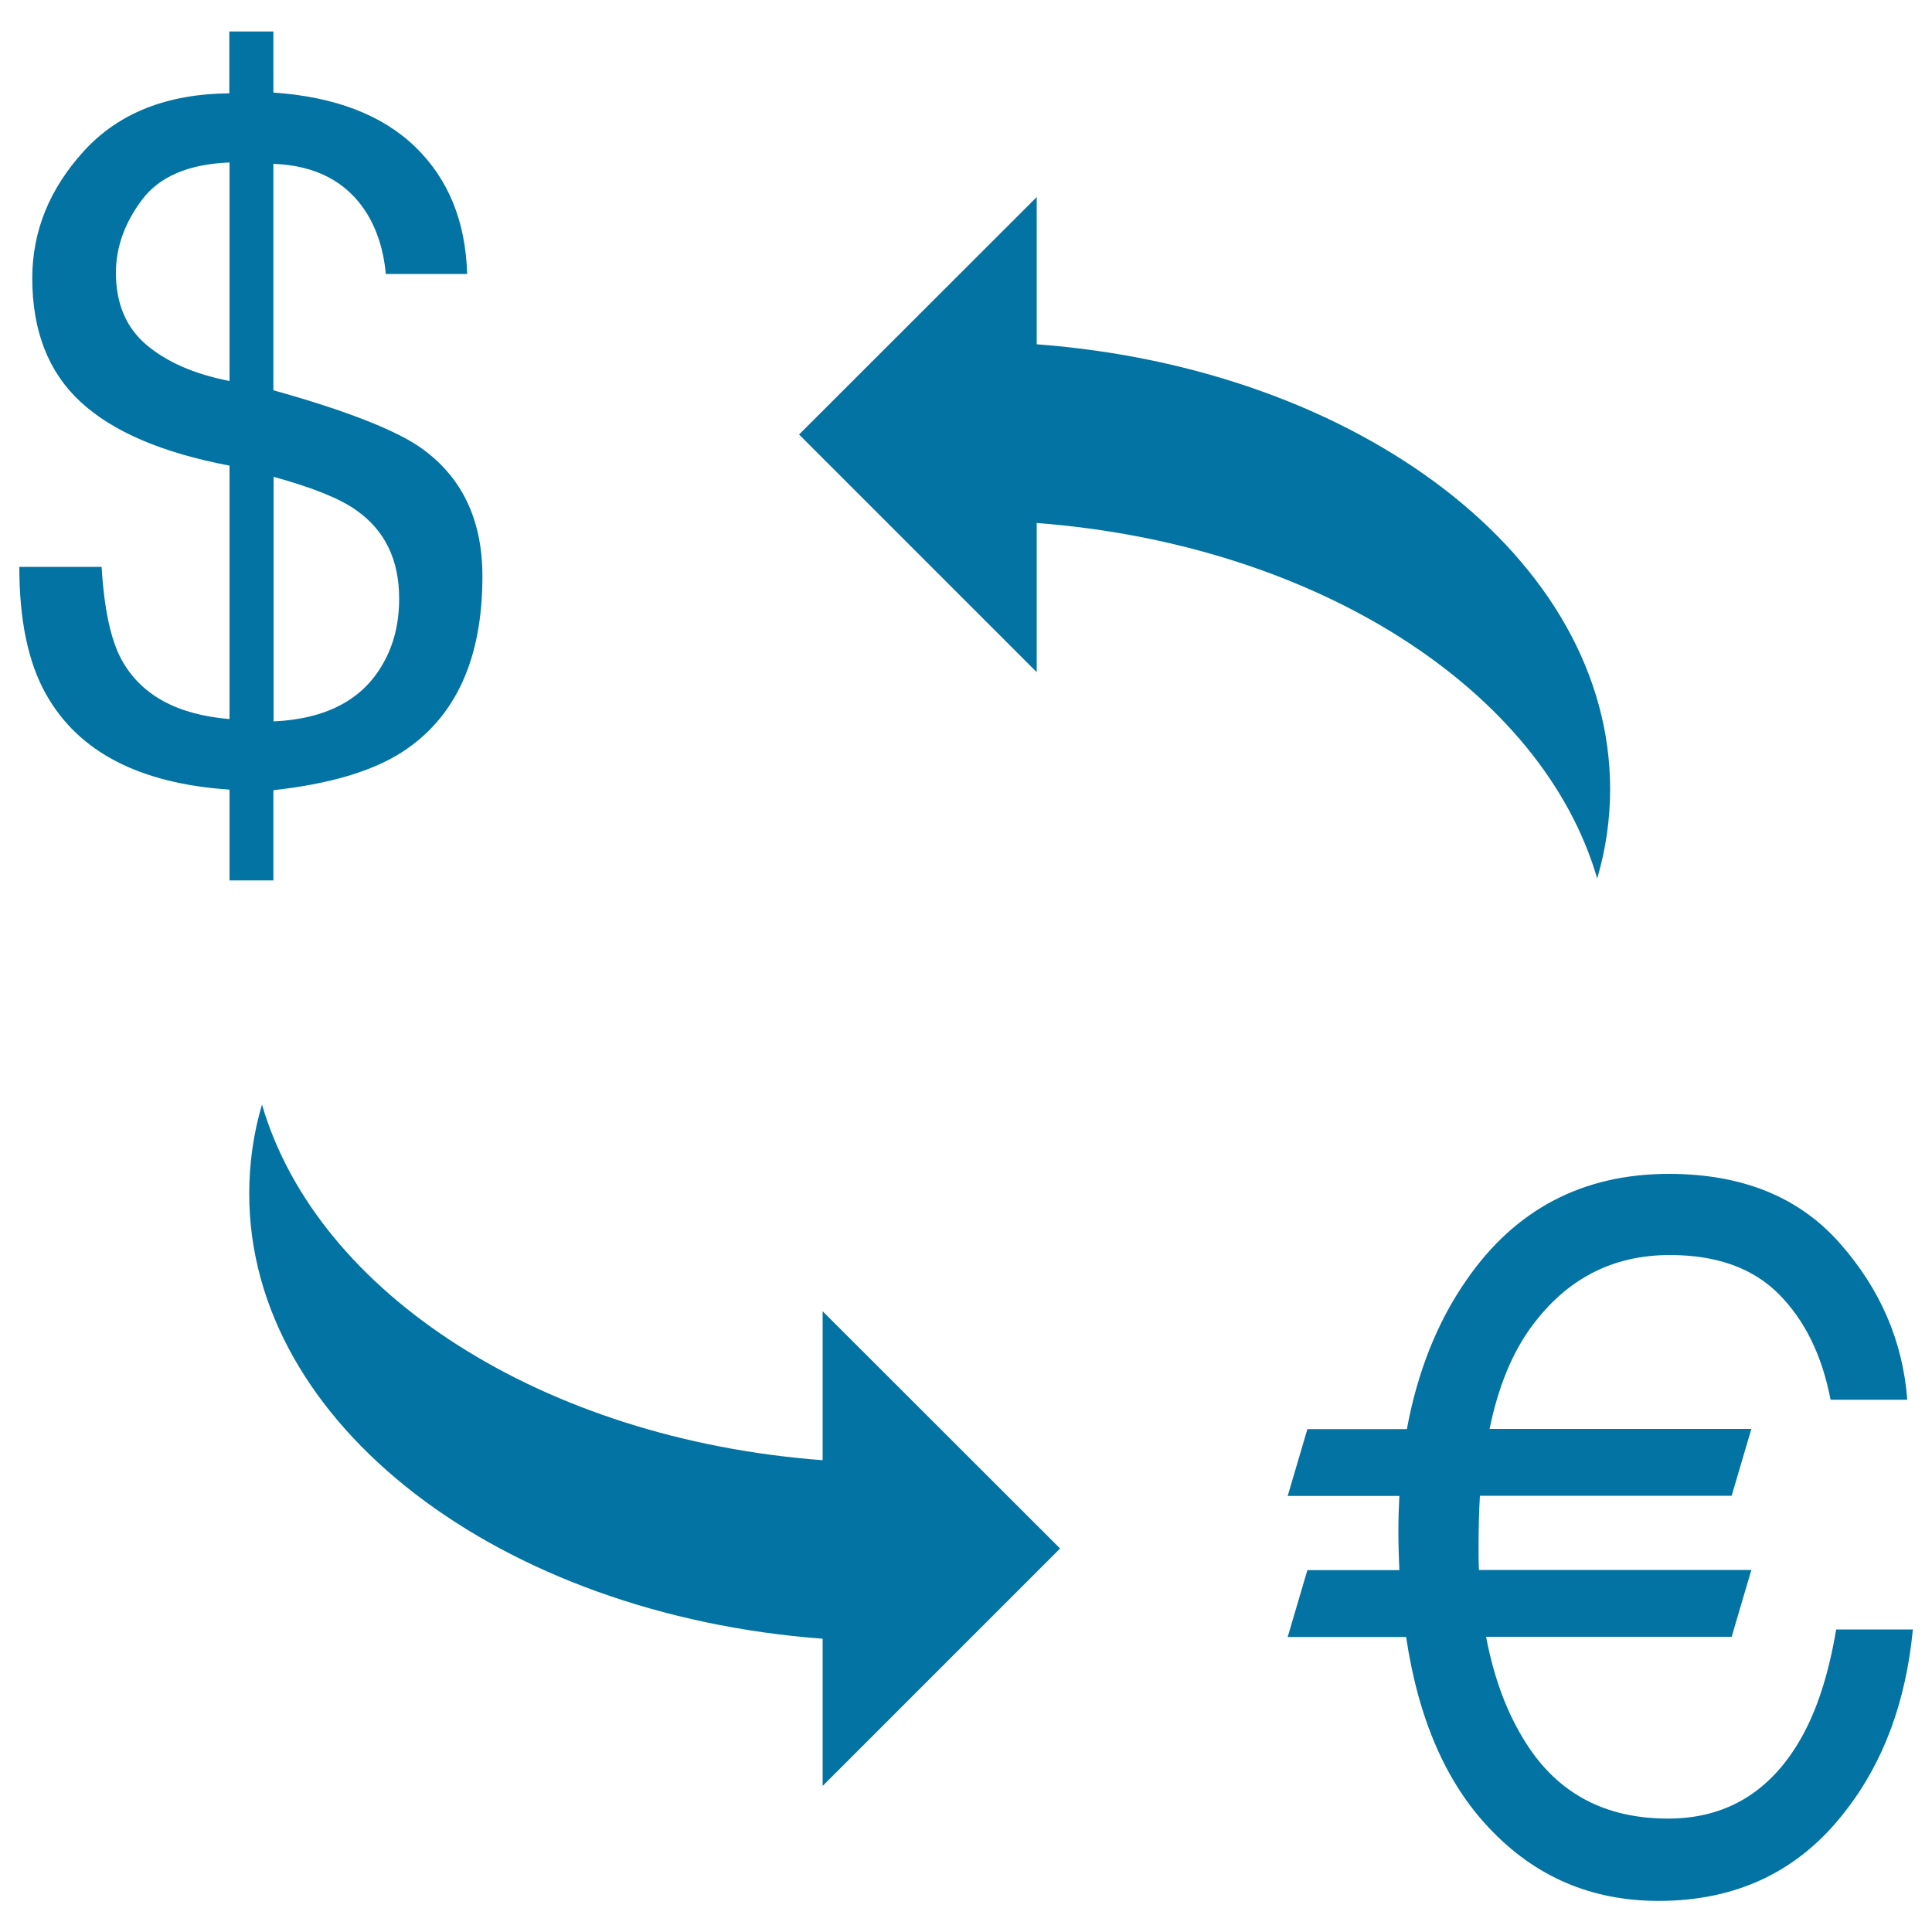
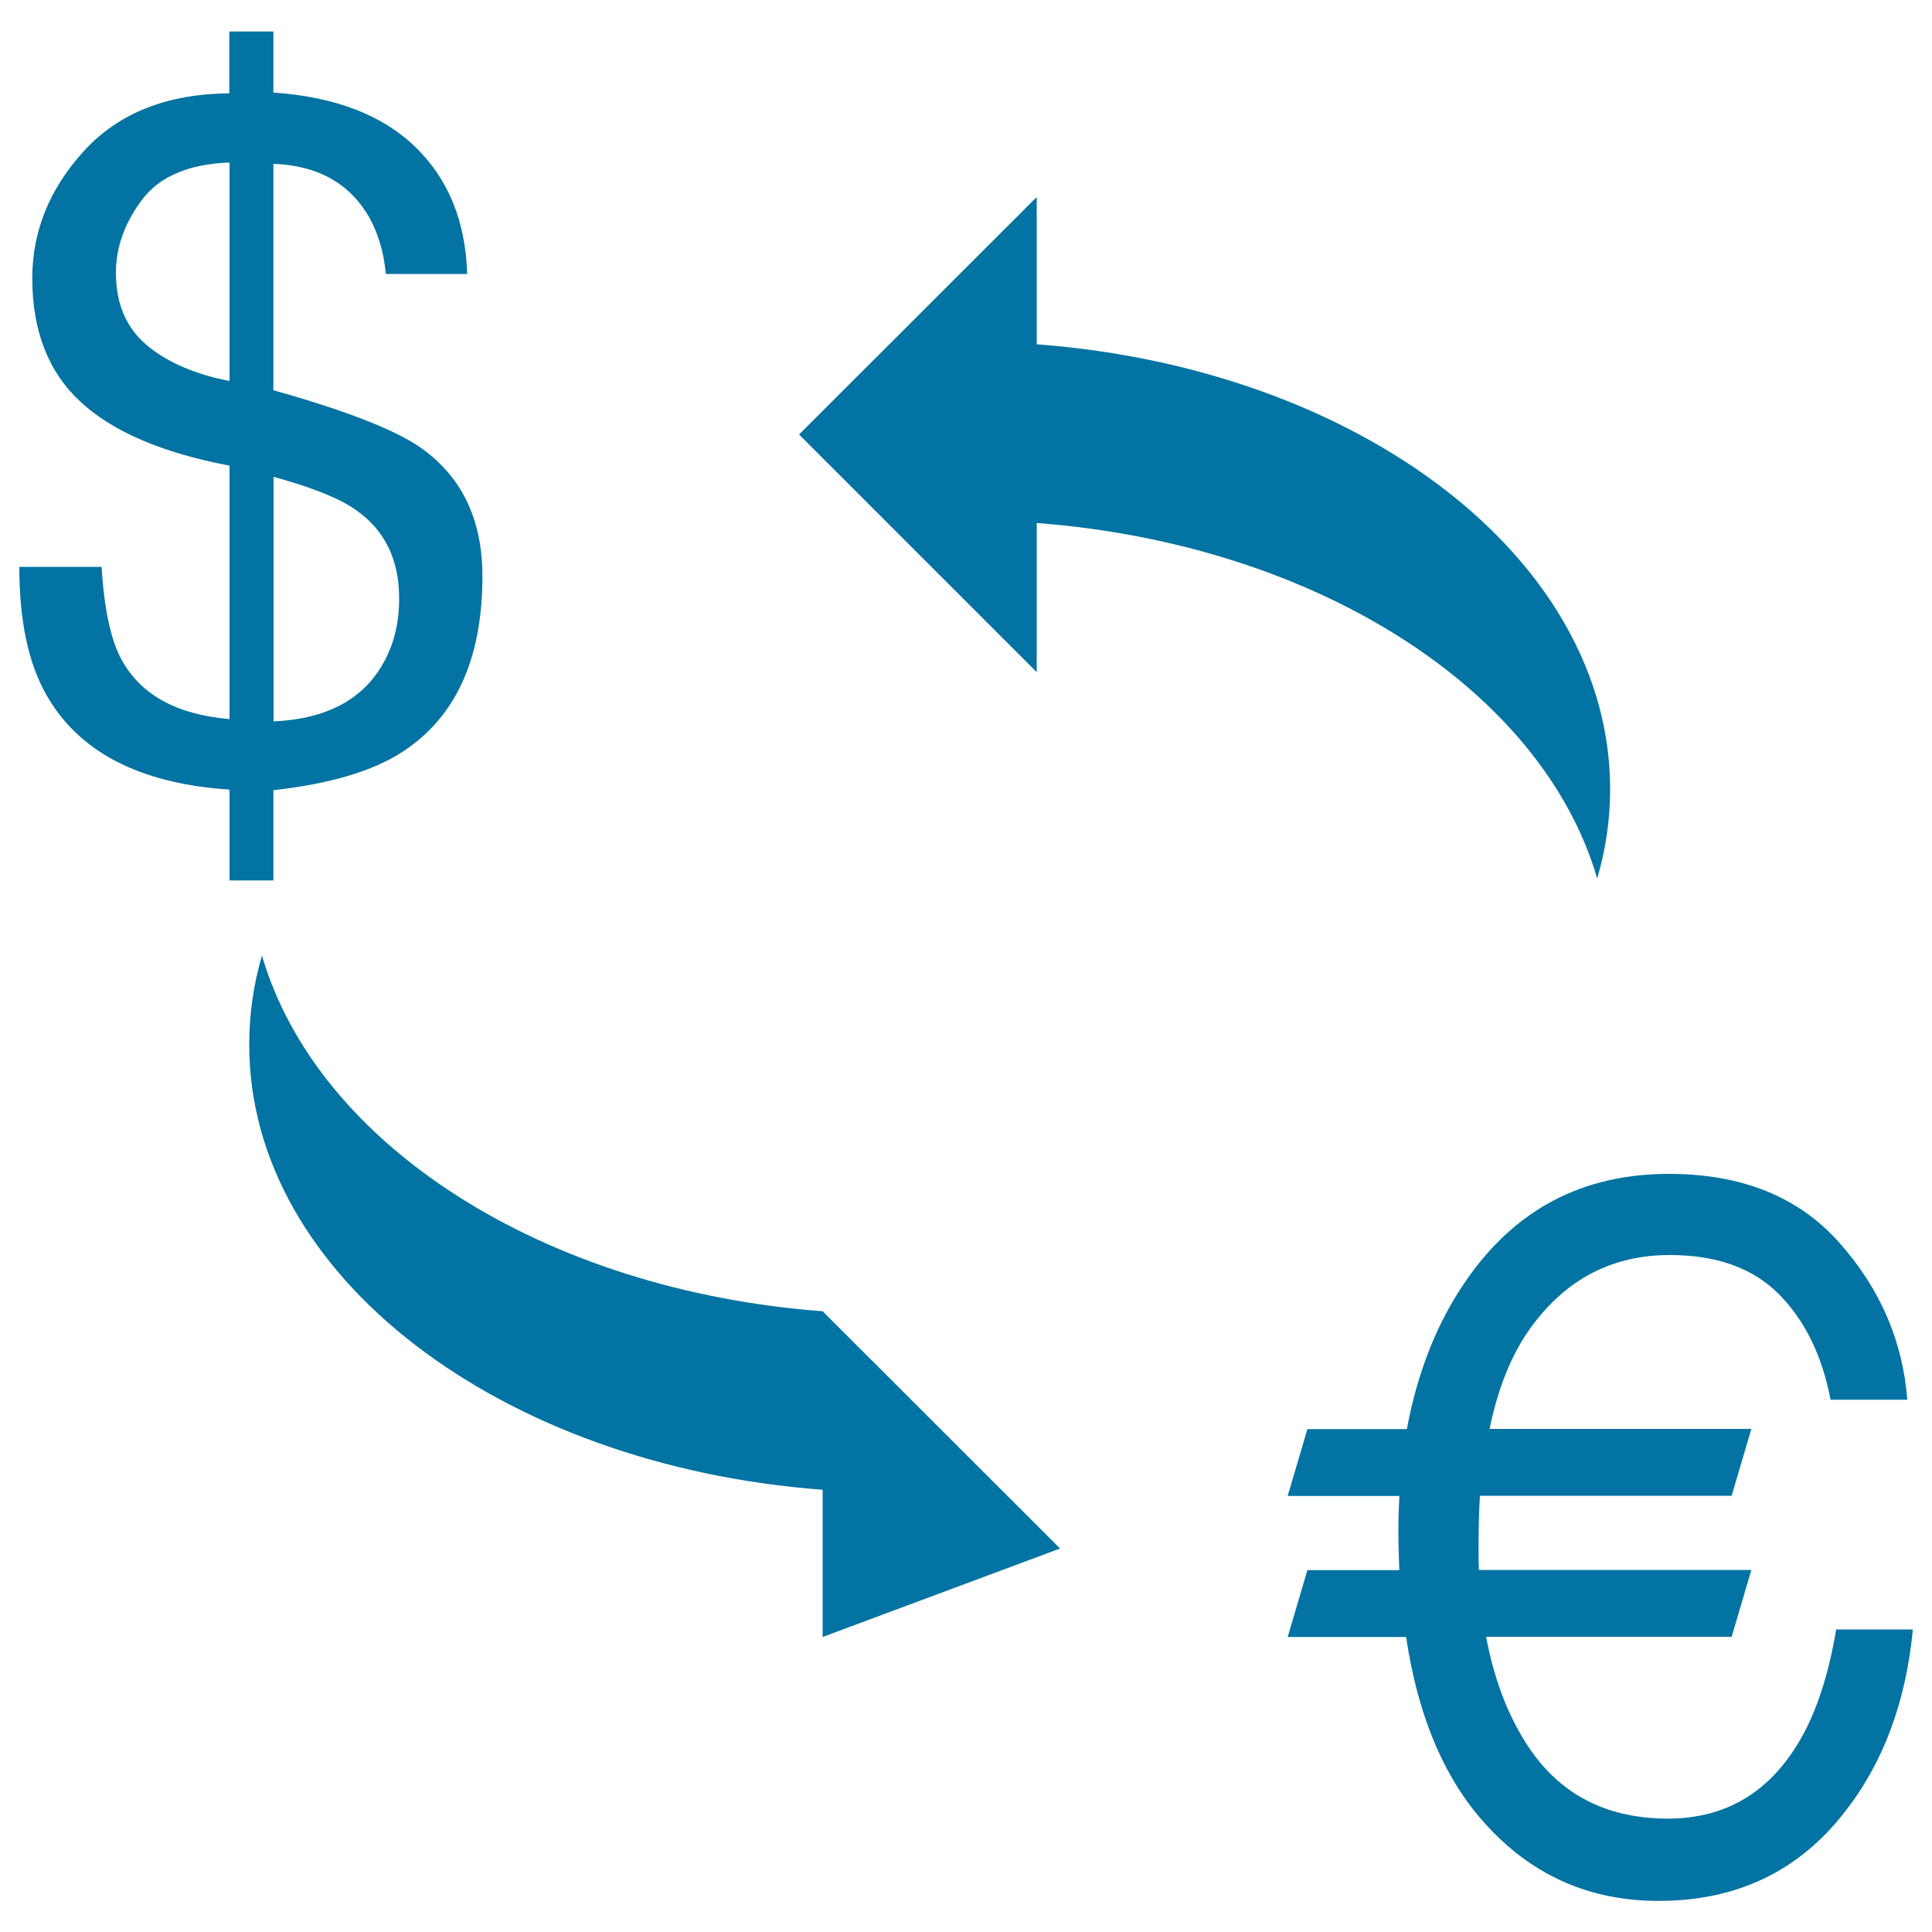
<svg xmlns="http://www.w3.org/2000/svg" viewBox="0 0 1000 1000" style="fill:#0273a2">
  <title>Dollar To Euro Exchange SVG icon</title>
  <g>
-     <path d="M536.6,270.7v77.2L413.6,224.9L536.6,102v76.2c166.9,12.5,296.8,110.8,296.8,230.3c0,15.8-2.3,31.3-6.7,46.2C798.3,357.1,681.3,281.7,536.6,270.7z M118.8,455.4v-46.7c-46.7-3.1-78.4-19.6-95.1-49.6C14.6,342.9,10,321.1,10,293.4h42.6c1.3,22,4.8,38,10.4,48.2c10.1,18.2,28.6,28.3,55.8,30.6V241c-34.8-6.6-60.5-17.6-77.1-33c-16.6-15.3-25-36.7-25-64c0-24.3,8.9-46.3,26.8-65.9c17.9-19.6,42.9-29.5,75.2-29.8v-32h22.8v31.6c31.9,2.2,56.4,11.6,73.5,28.2c17.1,16.6,26,38.5,26.8,65.7h-42.1c-1.1-12.2-4.5-22.7-9.9-31.5c-10.2-16.2-26.3-24.7-48.3-25.5v117.2c37.2,10.4,62.5,20.3,75.8,29.4c21.7,15.1,32.4,37.4,32.4,66.9c0,42.7-13.8,73-41.6,91c-15.4,9.9-37.6,16.5-66.6,19.7v46.7H118.8L118.8,455.4z M141.7,373.4c27.4-1.3,46.3-11.4,56.7-30.2c5.5-9.6,8.2-20.8,8.2-33.4c0-20.1-7.4-35.3-22.2-45.7c-8.5-6.1-22.8-11.8-42.8-17.3V373.4L141.7,373.4z M118.8,197.2V84.1c-21.2,0.8-36.3,7.3-45.3,19.3c-9,12-13.5,24.6-13.5,37.8c0,15.8,5.2,28.3,15.8,37.3C86.5,187.5,100.8,193.7,118.8,197.2z M548.7,801.5L425.8,678.7v77.1c-144.8-10.9-261.7-86.3-290.2-184.1c-4.4,14.9-6.6,30.4-6.6,46.2c0,119.5,129.9,217.8,296.8,230.3v76.2L548.7,801.5z M932,900.1c-15.7,27.4-38.6,41.2-68.6,41.2c-32.6,0-57-13-73.5-39c-9.9-15.5-16.7-33.9-20.7-55.1h127.1l10.2-34.6h-141c-0.2-3.9-0.2-8-0.2-12.1c0-9.2,0.2-18,0.7-26.3h130.3l10.2-34.6H771c4.4-21.5,11.6-39.2,21.6-52.8c18.2-24.9,42.1-37.2,71.7-37.2c24.2,0,42.9,6.7,56.4,20.2c13.4,13.5,22.4,31.7,26.8,54.7h39.7c-2.3-30.3-14-57.4-35-81.1c-21-23.8-50.4-35.8-88.4-35.8c-44.5,0-79.5,18.3-104.8,55c-15.1,21.7-25.3,47.4-30.8,77.1h-51.5l-10.2,34.6h57.8c-0.3,6-0.5,11.9-0.5,18c0,6.9,0.2,13.7,0.5,20.4h-47.6l-10.2,34.6h61.3c6.3,42.3,20.6,75.3,43,98.9c23.7,25.2,52.9,37.7,87.7,37.7c40.4,0,72.5-15.3,96.3-46c20-25.4,31.7-57,35.3-94.5h-39.7C946.5,866.7,940.3,885.7,932,900.1z" />
+     <path d="M536.6,270.7v77.2L413.6,224.9L536.6,102v76.2c166.9,12.5,296.8,110.8,296.8,230.3c0,15.8-2.3,31.3-6.7,46.2C798.3,357.1,681.3,281.7,536.6,270.7z M118.8,455.4v-46.7c-46.7-3.1-78.4-19.6-95.1-49.6C14.6,342.9,10,321.1,10,293.4h42.6c1.3,22,4.8,38,10.4,48.2c10.1,18.2,28.6,28.3,55.8,30.6V241c-34.8-6.6-60.5-17.6-77.1-33c-16.6-15.3-25-36.7-25-64c0-24.3,8.9-46.3,26.8-65.9c17.9-19.6,42.9-29.5,75.2-29.8v-32h22.8v31.6c31.9,2.2,56.4,11.6,73.5,28.2c17.1,16.6,26,38.5,26.8,65.7h-42.1c-1.1-12.2-4.5-22.7-9.9-31.5c-10.2-16.2-26.3-24.7-48.3-25.5v117.2c37.2,10.4,62.5,20.3,75.8,29.4c21.7,15.1,32.4,37.4,32.4,66.9c0,42.7-13.8,73-41.6,91c-15.4,9.9-37.6,16.5-66.6,19.7v46.7H118.8L118.8,455.4z M141.7,373.4c27.4-1.3,46.3-11.4,56.7-30.2c5.5-9.6,8.2-20.8,8.2-33.4c0-20.1-7.4-35.3-22.2-45.7c-8.5-6.1-22.8-11.8-42.8-17.3V373.4L141.7,373.4z M118.8,197.2V84.1c-21.2,0.8-36.3,7.3-45.3,19.3c-9,12-13.5,24.6-13.5,37.8c0,15.8,5.2,28.3,15.8,37.3C86.5,187.5,100.8,193.7,118.8,197.2z M548.7,801.5L425.8,678.7c-144.8-10.9-261.7-86.3-290.2-184.1c-4.4,14.9-6.6,30.4-6.6,46.2c0,119.5,129.9,217.8,296.8,230.3v76.2L548.7,801.5z M932,900.1c-15.7,27.4-38.6,41.2-68.6,41.2c-32.6,0-57-13-73.5-39c-9.9-15.5-16.7-33.9-20.7-55.1h127.1l10.2-34.6h-141c-0.2-3.9-0.2-8-0.2-12.1c0-9.2,0.2-18,0.7-26.3h130.3l10.2-34.6H771c4.4-21.5,11.6-39.2,21.6-52.8c18.2-24.9,42.1-37.2,71.7-37.2c24.2,0,42.9,6.7,56.4,20.2c13.4,13.5,22.4,31.7,26.8,54.7h39.7c-2.3-30.3-14-57.4-35-81.1c-21-23.8-50.4-35.8-88.4-35.8c-44.5,0-79.5,18.3-104.8,55c-15.1,21.7-25.3,47.4-30.8,77.1h-51.5l-10.2,34.6h57.8c-0.3,6-0.5,11.9-0.5,18c0,6.9,0.2,13.7,0.5,20.4h-47.6l-10.2,34.6h61.3c6.3,42.3,20.6,75.3,43,98.9c23.7,25.2,52.9,37.7,87.7,37.7c40.4,0,72.5-15.3,96.3-46c20-25.4,31.7-57,35.3-94.5h-39.7C946.5,866.7,940.3,885.7,932,900.1z" />
  </g>
</svg>